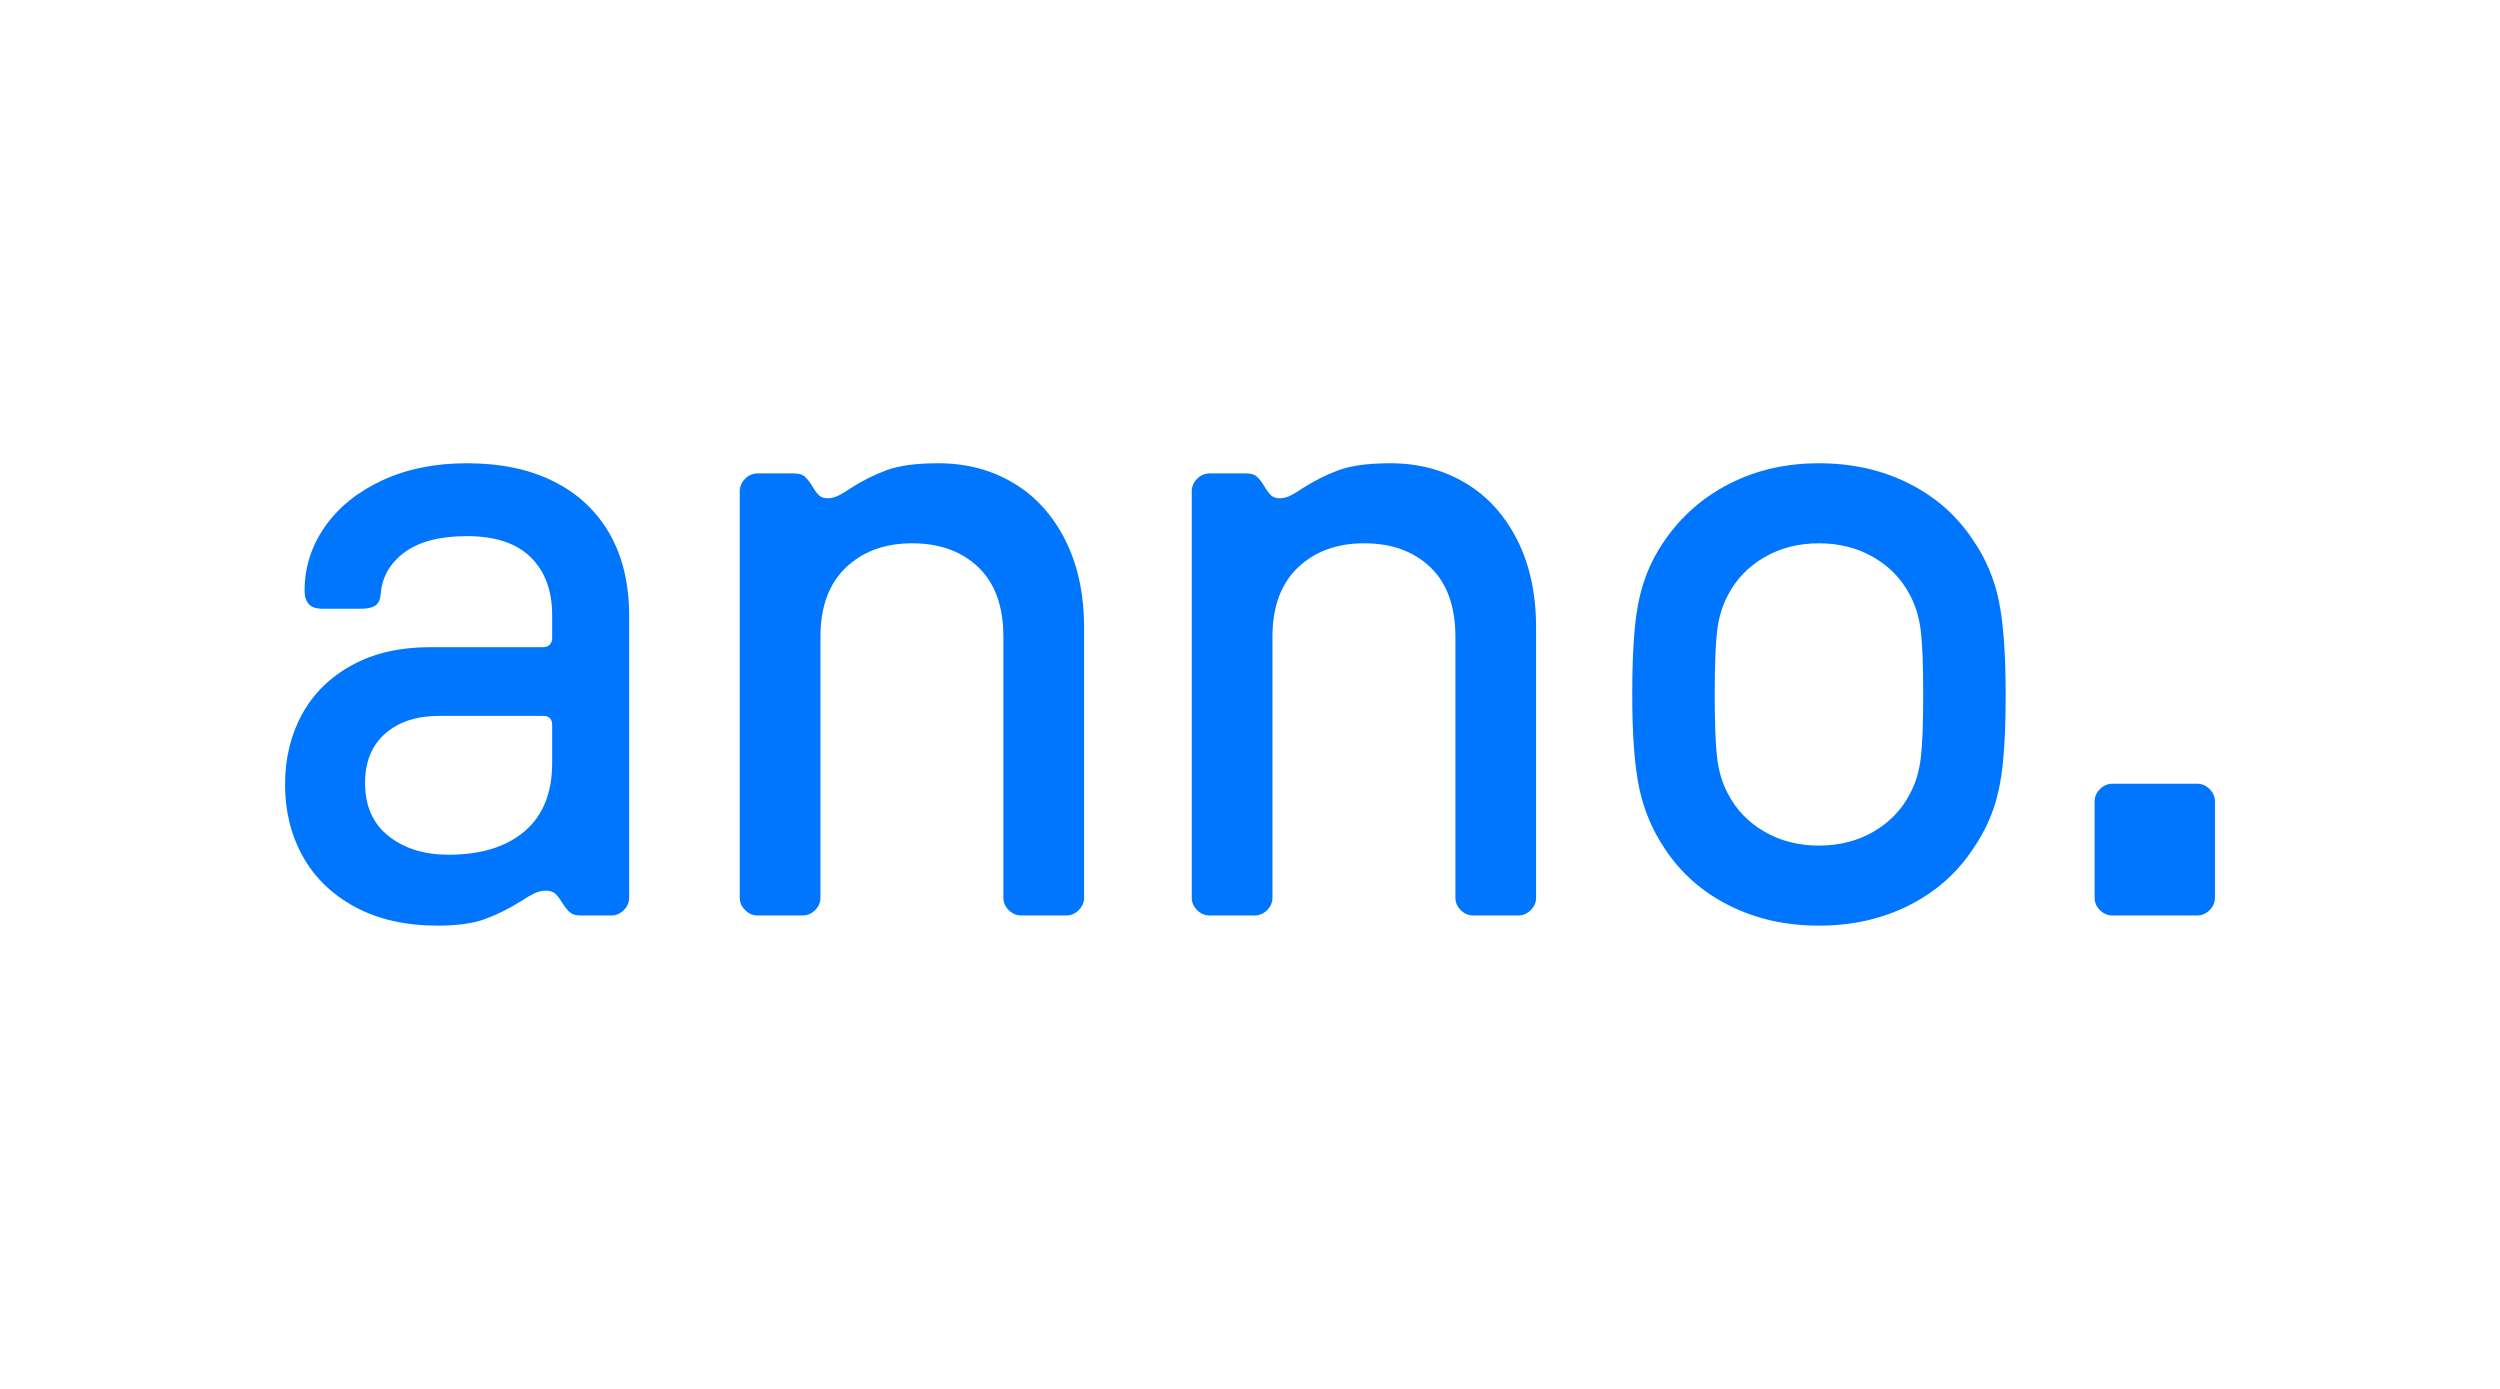
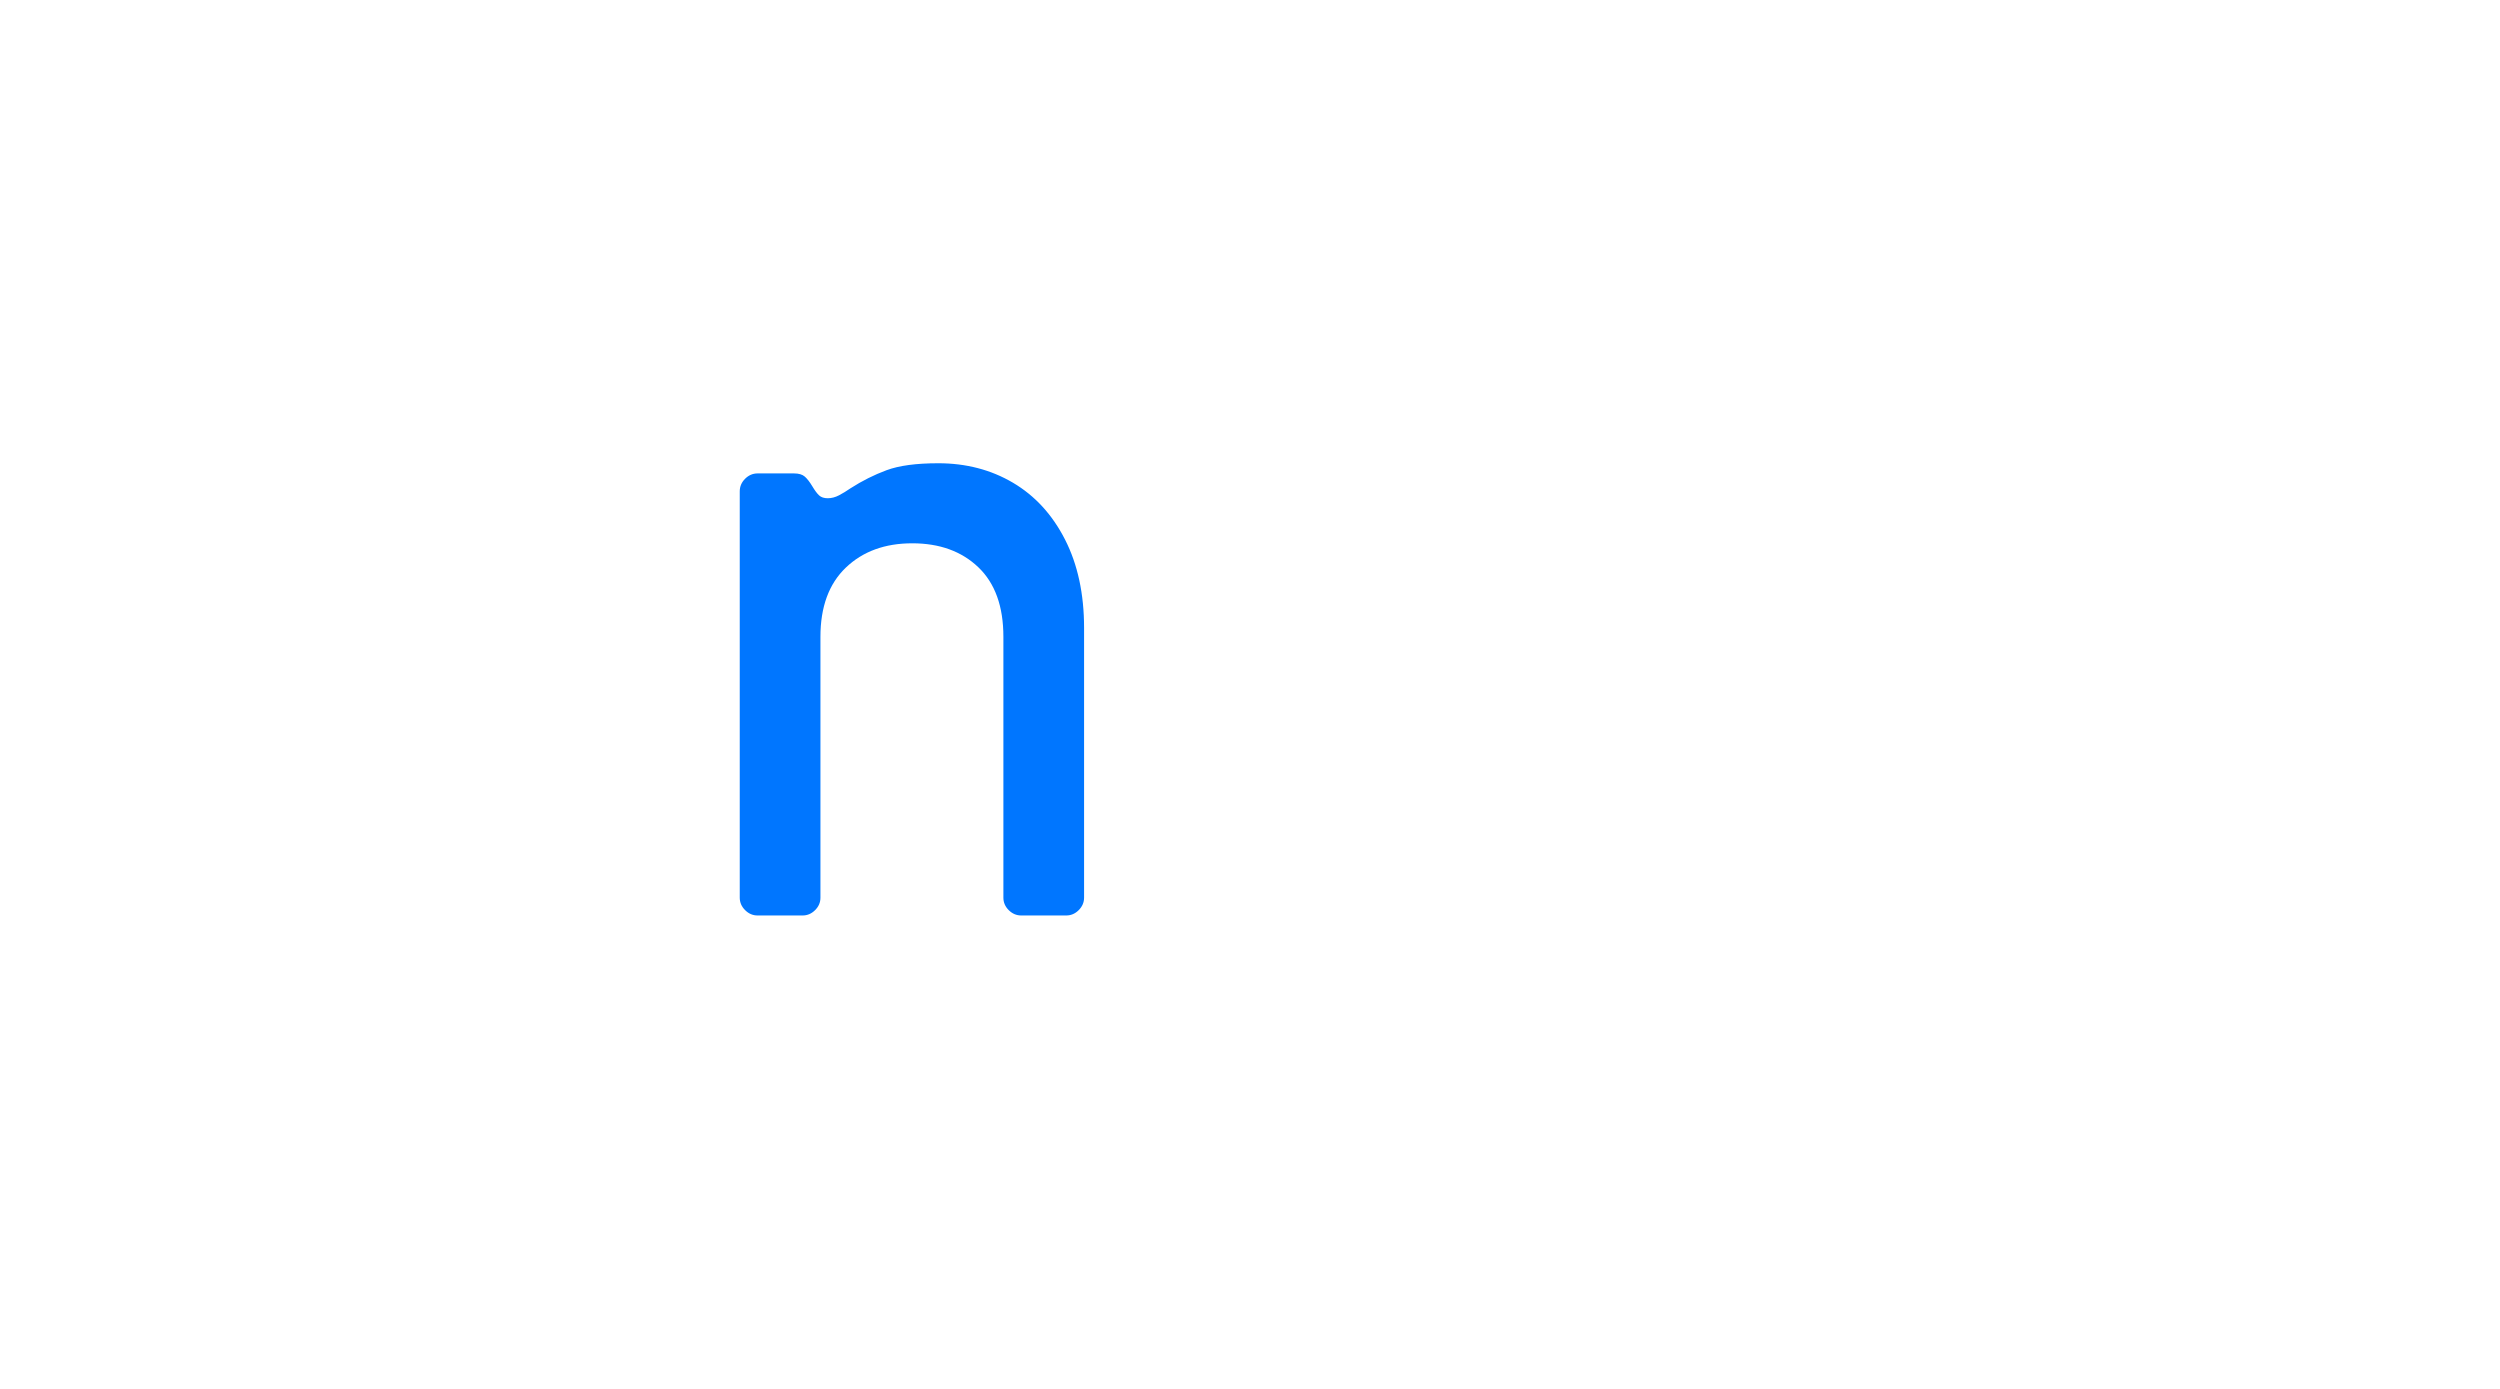
<svg xmlns="http://www.w3.org/2000/svg" style="fill-rule:evenodd;clip-rule:evenodd;stroke-linejoin:round;stroke-miterlimit:2;" xml:space="preserve" version="1.1" viewBox="0 0 450 250" height="100%" width="100%">
  <g transform="matrix(1,0,0,1,-4.537,-10.503)">
-     <path style="fill:rgb(0,118,255);fill-rule:nonzero;" d="M83.333,177.118C77.546,177.118 72.579,175.994 68.433,173.746C64.288,171.498 61.154,168.46 59.031,164.633C56.908,160.806 55.847,156.496 55.847,151.704C55.847,147.012 56.867,142.802 58.907,139.072C60.947,135.343 63.936,132.398 67.875,130.237C71.814,128.076 76.501,126.995 81.936,126.995L102.321,126.995C102.857,126.995 103.258,126.835 103.526,126.513C103.793,126.192 103.927,125.818 103.927,125.389L103.927,121.229C103.927,116.832 102.643,113.362 100.075,110.821C97.506,108.279 93.67,107.008 88.565,107.008C83.714,107.008 79.969,107.988 77.329,109.946C74.69,111.905 73.266,114.432 73.059,117.526C72.94,118.567 72.582,119.252 71.985,119.582C71.388,119.913 70.562,120.078 69.509,120.078L62.574,120.078C61.455,120.078 60.64,119.803 60.129,119.252C59.618,118.702 59.362,117.892 59.362,116.821C59.362,112.658 60.577,108.828 63.006,105.331C65.436,101.834 68.869,99.053 73.305,96.987C77.741,94.922 82.827,93.889 88.565,93.889C94.653,93.889 99.877,94.984 104.236,97.176C108.595,99.367 111.943,102.51 114.279,106.604C116.616,110.699 117.785,115.613 117.785,121.345L117.785,172.077C117.785,172.934 117.463,173.683 116.821,174.325C116.179,174.968 115.429,175.289 114.573,175.289L108.998,175.289C108.16,175.289 107.524,175.094 107.09,174.704C106.656,174.314 106.195,173.731 105.706,172.953C105.25,172.204 104.826,171.661 104.437,171.325C104.047,170.988 103.477,170.82 102.728,170.82C102.037,170.82 101.32,171.008 100.576,171.382C99.833,171.757 99.063,172.212 98.267,172.747C96.059,174.12 93.884,175.192 91.743,175.962C89.602,176.733 86.799,177.118 83.333,177.118ZM85.245,164.352C91.106,164.352 95.685,162.94 98.982,160.117C102.279,157.293 103.927,153.198 103.927,147.83L103.927,141.008C103.927,140.473 103.793,140.064 103.526,139.782C103.258,139.501 102.857,139.36 102.321,139.36L83.584,139.36C79.555,139.36 76.325,140.417 73.894,142.532C71.464,144.647 70.249,147.621 70.249,151.453C70.249,155.578 71.66,158.759 74.484,160.996C77.307,163.233 80.894,164.352 85.245,164.352Z" />
    <path style="fill:rgb(0,118,255);fill-rule:nonzero;" d="M140.903,175.289C140.046,175.289 139.297,174.968 138.655,174.325C138.012,173.683 137.691,172.934 137.691,172.077L137.691,98.944C137.691,98.078 138.012,97.324 138.655,96.681C139.297,96.039 140.046,95.718 140.903,95.718L147.459,95.718C148.327,95.718 148.978,95.912 149.412,96.301C149.846,96.69 150.292,97.267 150.751,98.031C151.207,98.796 151.619,99.346 151.985,99.682C152.351,100.018 152.87,100.186 153.541,100.186C154.213,100.186 154.885,100.011 155.557,99.659C156.228,99.308 156.915,98.889 157.618,98.402C159.71,97.058 161.881,95.969 164.129,95.137C166.377,94.305 169.475,93.889 173.425,93.889C178.428,93.889 182.909,95.057 186.87,97.394C190.831,99.731 193.955,103.14 196.242,107.622C198.528,112.104 199.671,117.407 199.671,123.533L199.671,172.077C199.671,172.934 199.35,173.683 198.708,174.325C198.066,174.968 197.316,175.289 196.46,175.289L188.358,175.289C187.502,175.289 186.752,174.969 186.11,174.33C185.468,173.691 185.147,172.946 185.147,172.095L185.147,125.134C185.147,119.654 183.643,115.478 180.634,112.606C177.626,109.734 173.661,108.298 168.74,108.298C163.819,108.298 159.835,109.756 156.787,112.672C153.74,115.589 152.216,119.742 152.216,125.134L152.216,172.095C152.216,172.946 151.895,173.691 151.252,174.33C150.61,174.969 149.861,175.289 149.004,175.289L140.903,175.289Z" />
-     <path style="fill:rgb(0,118,255);fill-rule:nonzero;" d="M222.265,175.289C221.409,175.289 220.659,174.968 220.017,174.325C219.375,173.683 219.054,172.934 219.054,172.077L219.054,98.944C219.054,98.078 219.375,97.324 220.017,96.681C220.659,96.039 221.409,95.718 222.265,95.718L228.821,95.718C229.689,95.718 230.34,95.912 230.774,96.301C231.208,96.69 231.655,97.267 232.113,98.031C232.57,98.796 232.981,99.346 233.347,99.682C233.714,100.018 234.232,100.186 234.903,100.186C235.575,100.186 236.247,100.011 236.919,99.659C237.591,99.308 238.278,98.889 238.98,98.402C241.073,97.058 243.243,95.969 245.491,95.137C247.739,94.305 250.838,93.889 254.787,93.889C259.79,93.889 264.272,95.057 268.233,97.394C272.194,99.731 275.317,103.14 277.604,107.622C279.891,112.104 281.034,117.407 281.034,123.533L281.034,172.077C281.034,172.934 280.713,173.683 280.07,174.325C279.428,174.968 278.679,175.289 277.822,175.289L269.721,175.289C268.864,175.289 268.115,174.969 267.473,174.33C266.83,173.691 266.509,172.946 266.509,172.095L266.509,125.134C266.509,119.654 265.005,115.478 261.997,112.606C258.988,109.734 255.024,108.298 250.103,108.298C245.182,108.298 241.197,109.756 238.15,112.672C235.102,115.589 233.578,119.742 233.578,125.134L233.578,172.095C233.578,172.946 233.257,173.691 232.615,174.33C231.972,174.969 231.223,175.289 230.367,175.289L222.265,175.289Z" />
-     <path style="fill:rgb(0,118,255);fill-rule:nonzero;" d="M331.949,177.118C325.973,177.118 320.57,175.901 315.741,173.468C310.912,171.036 307.062,167.63 304.19,163.253C301.948,159.923 300.413,156.266 299.583,152.282C298.753,148.299 298.339,142.706 298.339,135.503C298.339,130.579 298.502,126.498 298.829,123.259C299.156,120.021 299.746,117.185 300.599,114.75C301.452,112.315 302.649,109.983 304.19,107.754C307.217,103.376 311.126,99.971 315.915,97.538C320.705,95.105 326.05,93.889 331.949,93.889C337.926,93.889 343.329,95.105 348.158,97.538C352.987,99.971 356.837,103.376 359.709,107.754C361.95,111.005 363.486,114.623 364.316,118.608C365.145,122.592 365.56,128.224 365.56,135.503C365.56,140.428 365.397,144.509 365.07,147.746C364.743,150.984 364.153,153.82 363.3,156.255C362.446,158.691 361.25,161.023 359.709,163.253C356.837,167.63 352.987,171.036 348.158,173.468C343.329,175.901 337.926,177.118 331.949,177.118ZM331.949,162.709C335.609,162.709 338.879,161.875 341.76,160.208C344.64,158.542 346.827,156.273 348.321,153.403C349.333,151.529 349.985,149.377 350.276,146.947C350.568,144.517 350.714,140.702 350.714,135.503C350.714,130.274 350.568,126.452 350.276,124.037C349.985,121.622 349.333,119.477 348.321,117.601C346.827,114.733 344.64,112.465 341.76,110.798C338.879,109.131 335.609,108.298 331.949,108.298C328.29,108.298 325.019,109.131 322.139,110.798C319.259,112.465 317.072,114.733 315.578,117.601C314.566,119.477 313.915,121.622 313.623,124.037C313.332,126.452 313.187,130.274 313.187,135.503C313.187,140.702 313.332,144.517 313.623,146.947C313.915,149.377 314.566,151.529 315.578,153.403C317.072,156.273 319.259,158.542 322.139,160.208C325.019,161.875 328.29,162.709 331.949,162.709Z" />
-     <path style="fill:rgb(0,118,255);fill-rule:nonzero;" d="M384.777,175.289C383.92,175.289 383.171,174.968 382.529,174.325C381.886,173.683 381.565,172.934 381.565,172.077L381.565,154.785C381.565,153.929 381.886,153.179 382.529,152.537C383.171,151.895 383.92,151.574 384.777,151.574L400.016,151.574C400.873,151.574 401.622,151.895 402.265,152.537C402.907,153.179 403.228,153.929 403.228,154.785L403.228,172.077C403.228,172.934 402.907,173.683 402.265,174.325C401.622,174.968 400.873,175.289 400.016,175.289L384.777,175.289Z" />
  </g>
</svg>